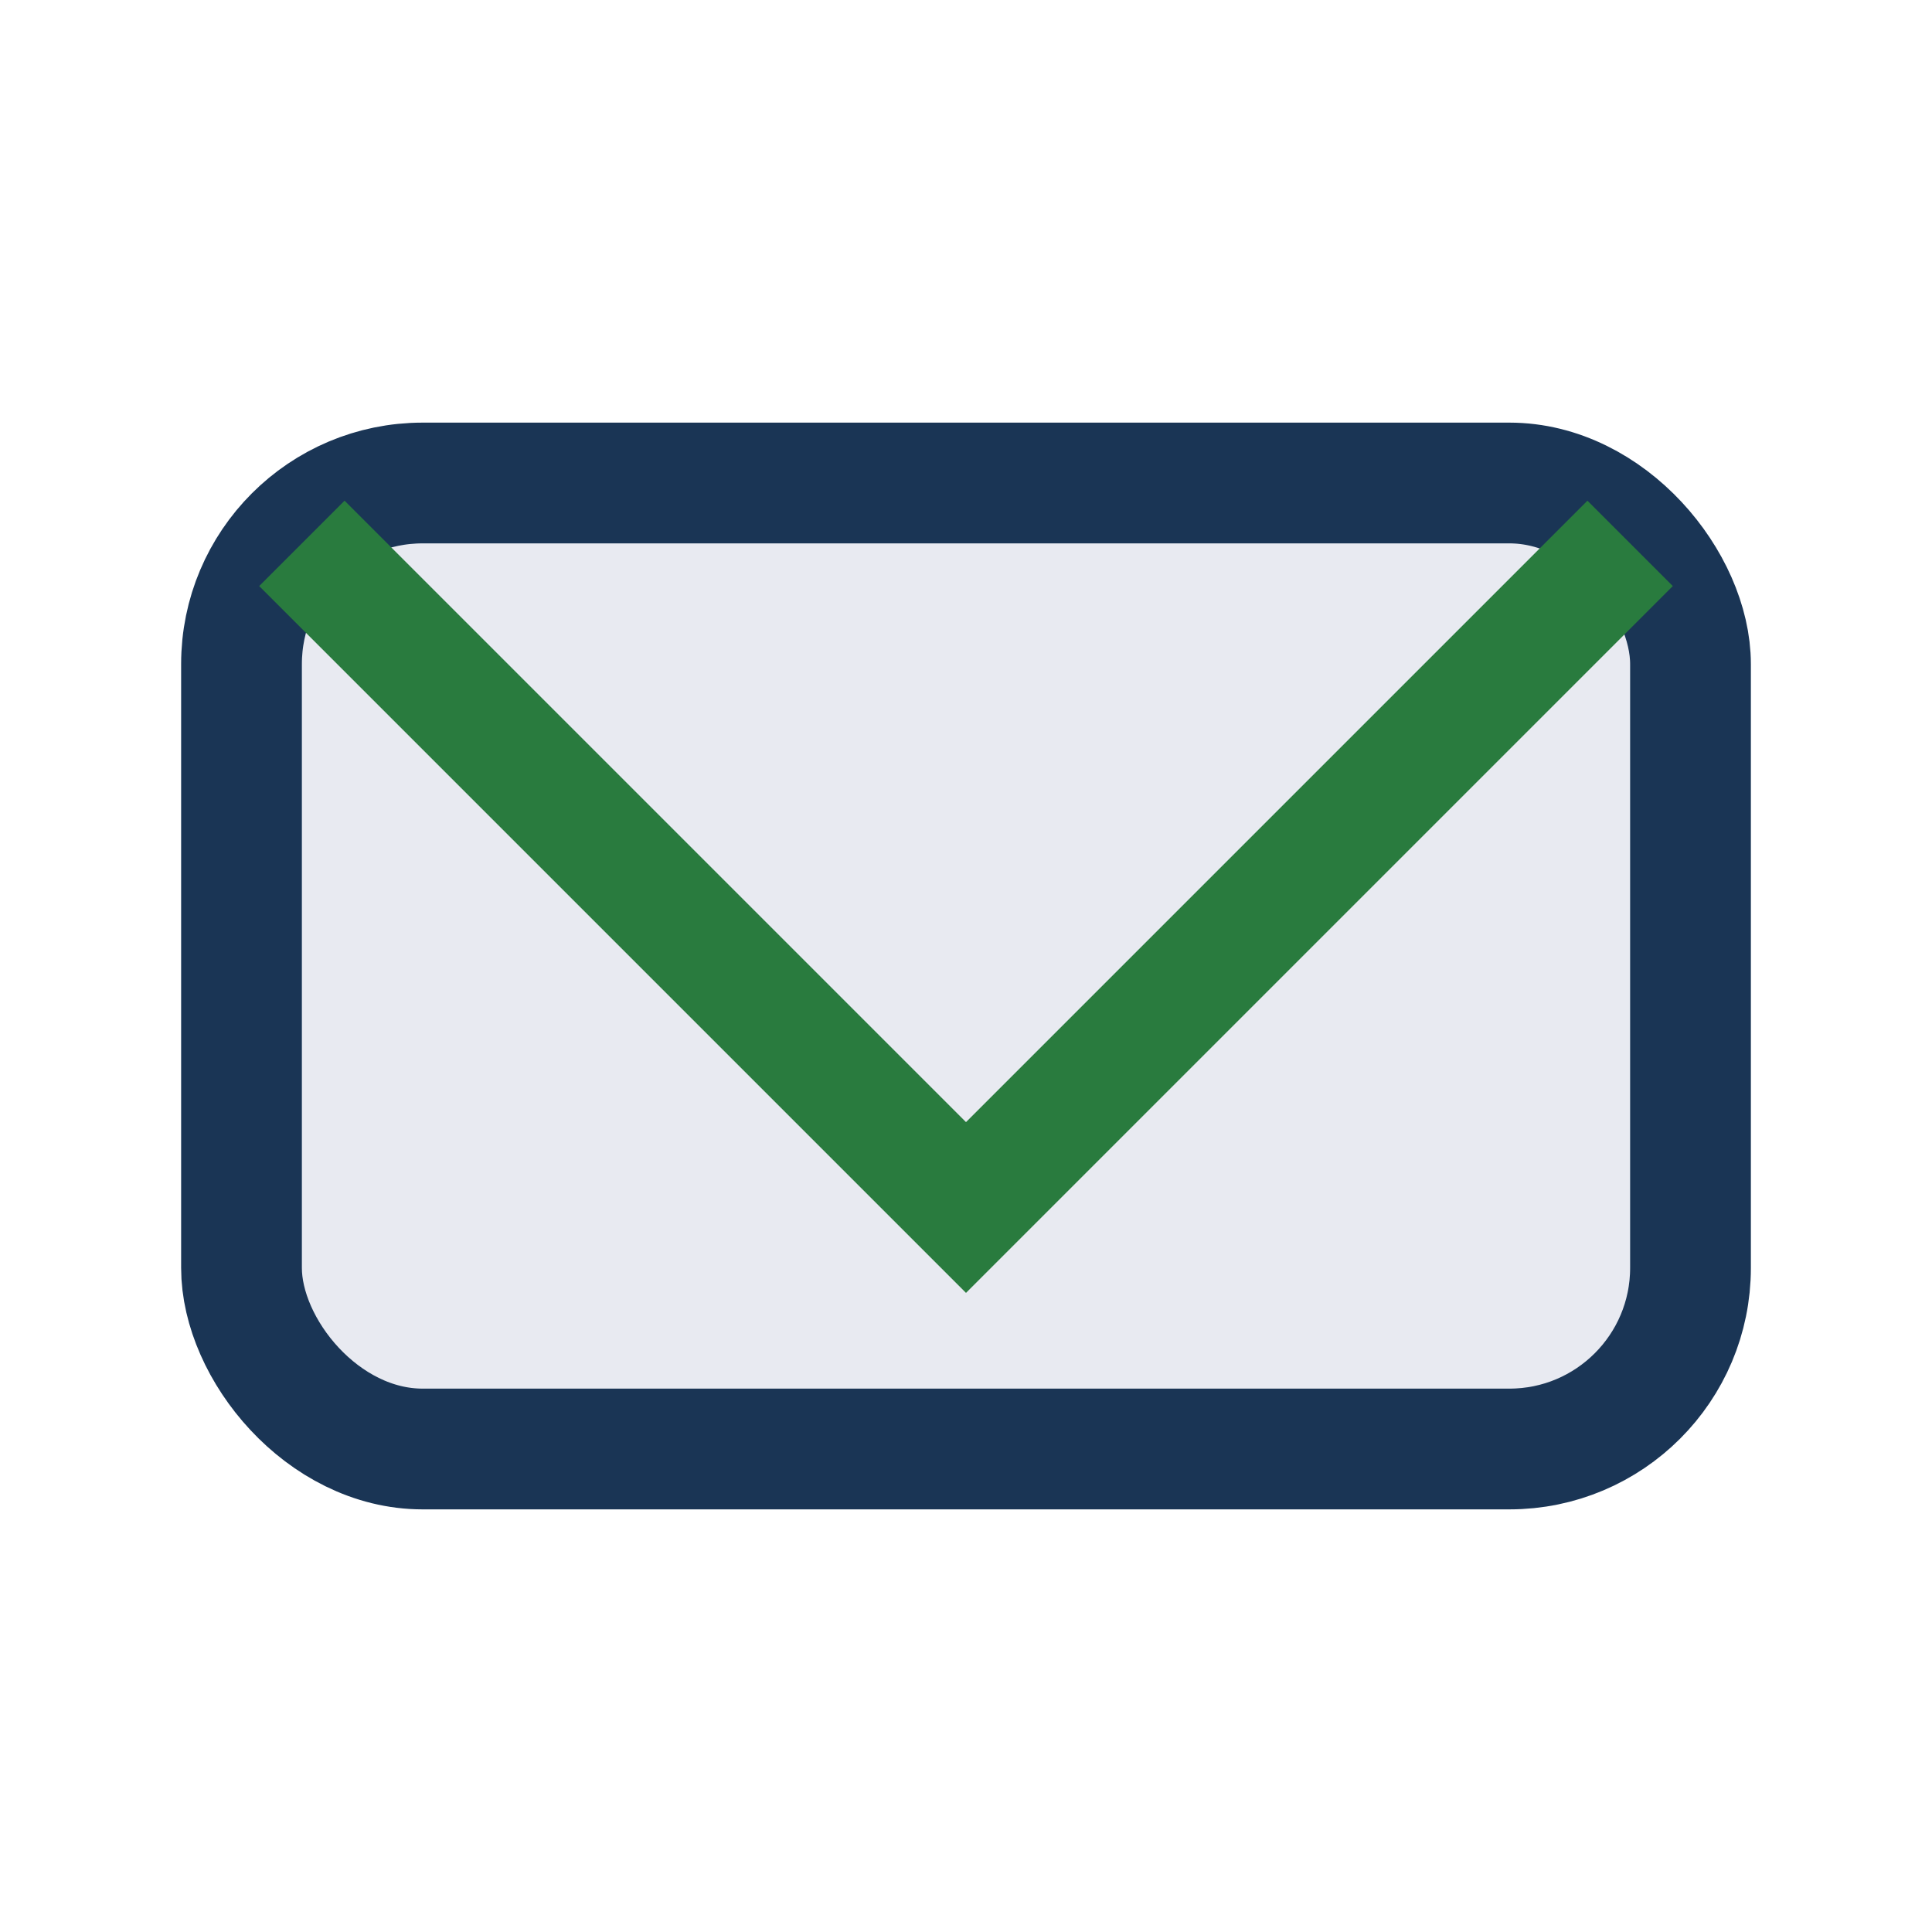
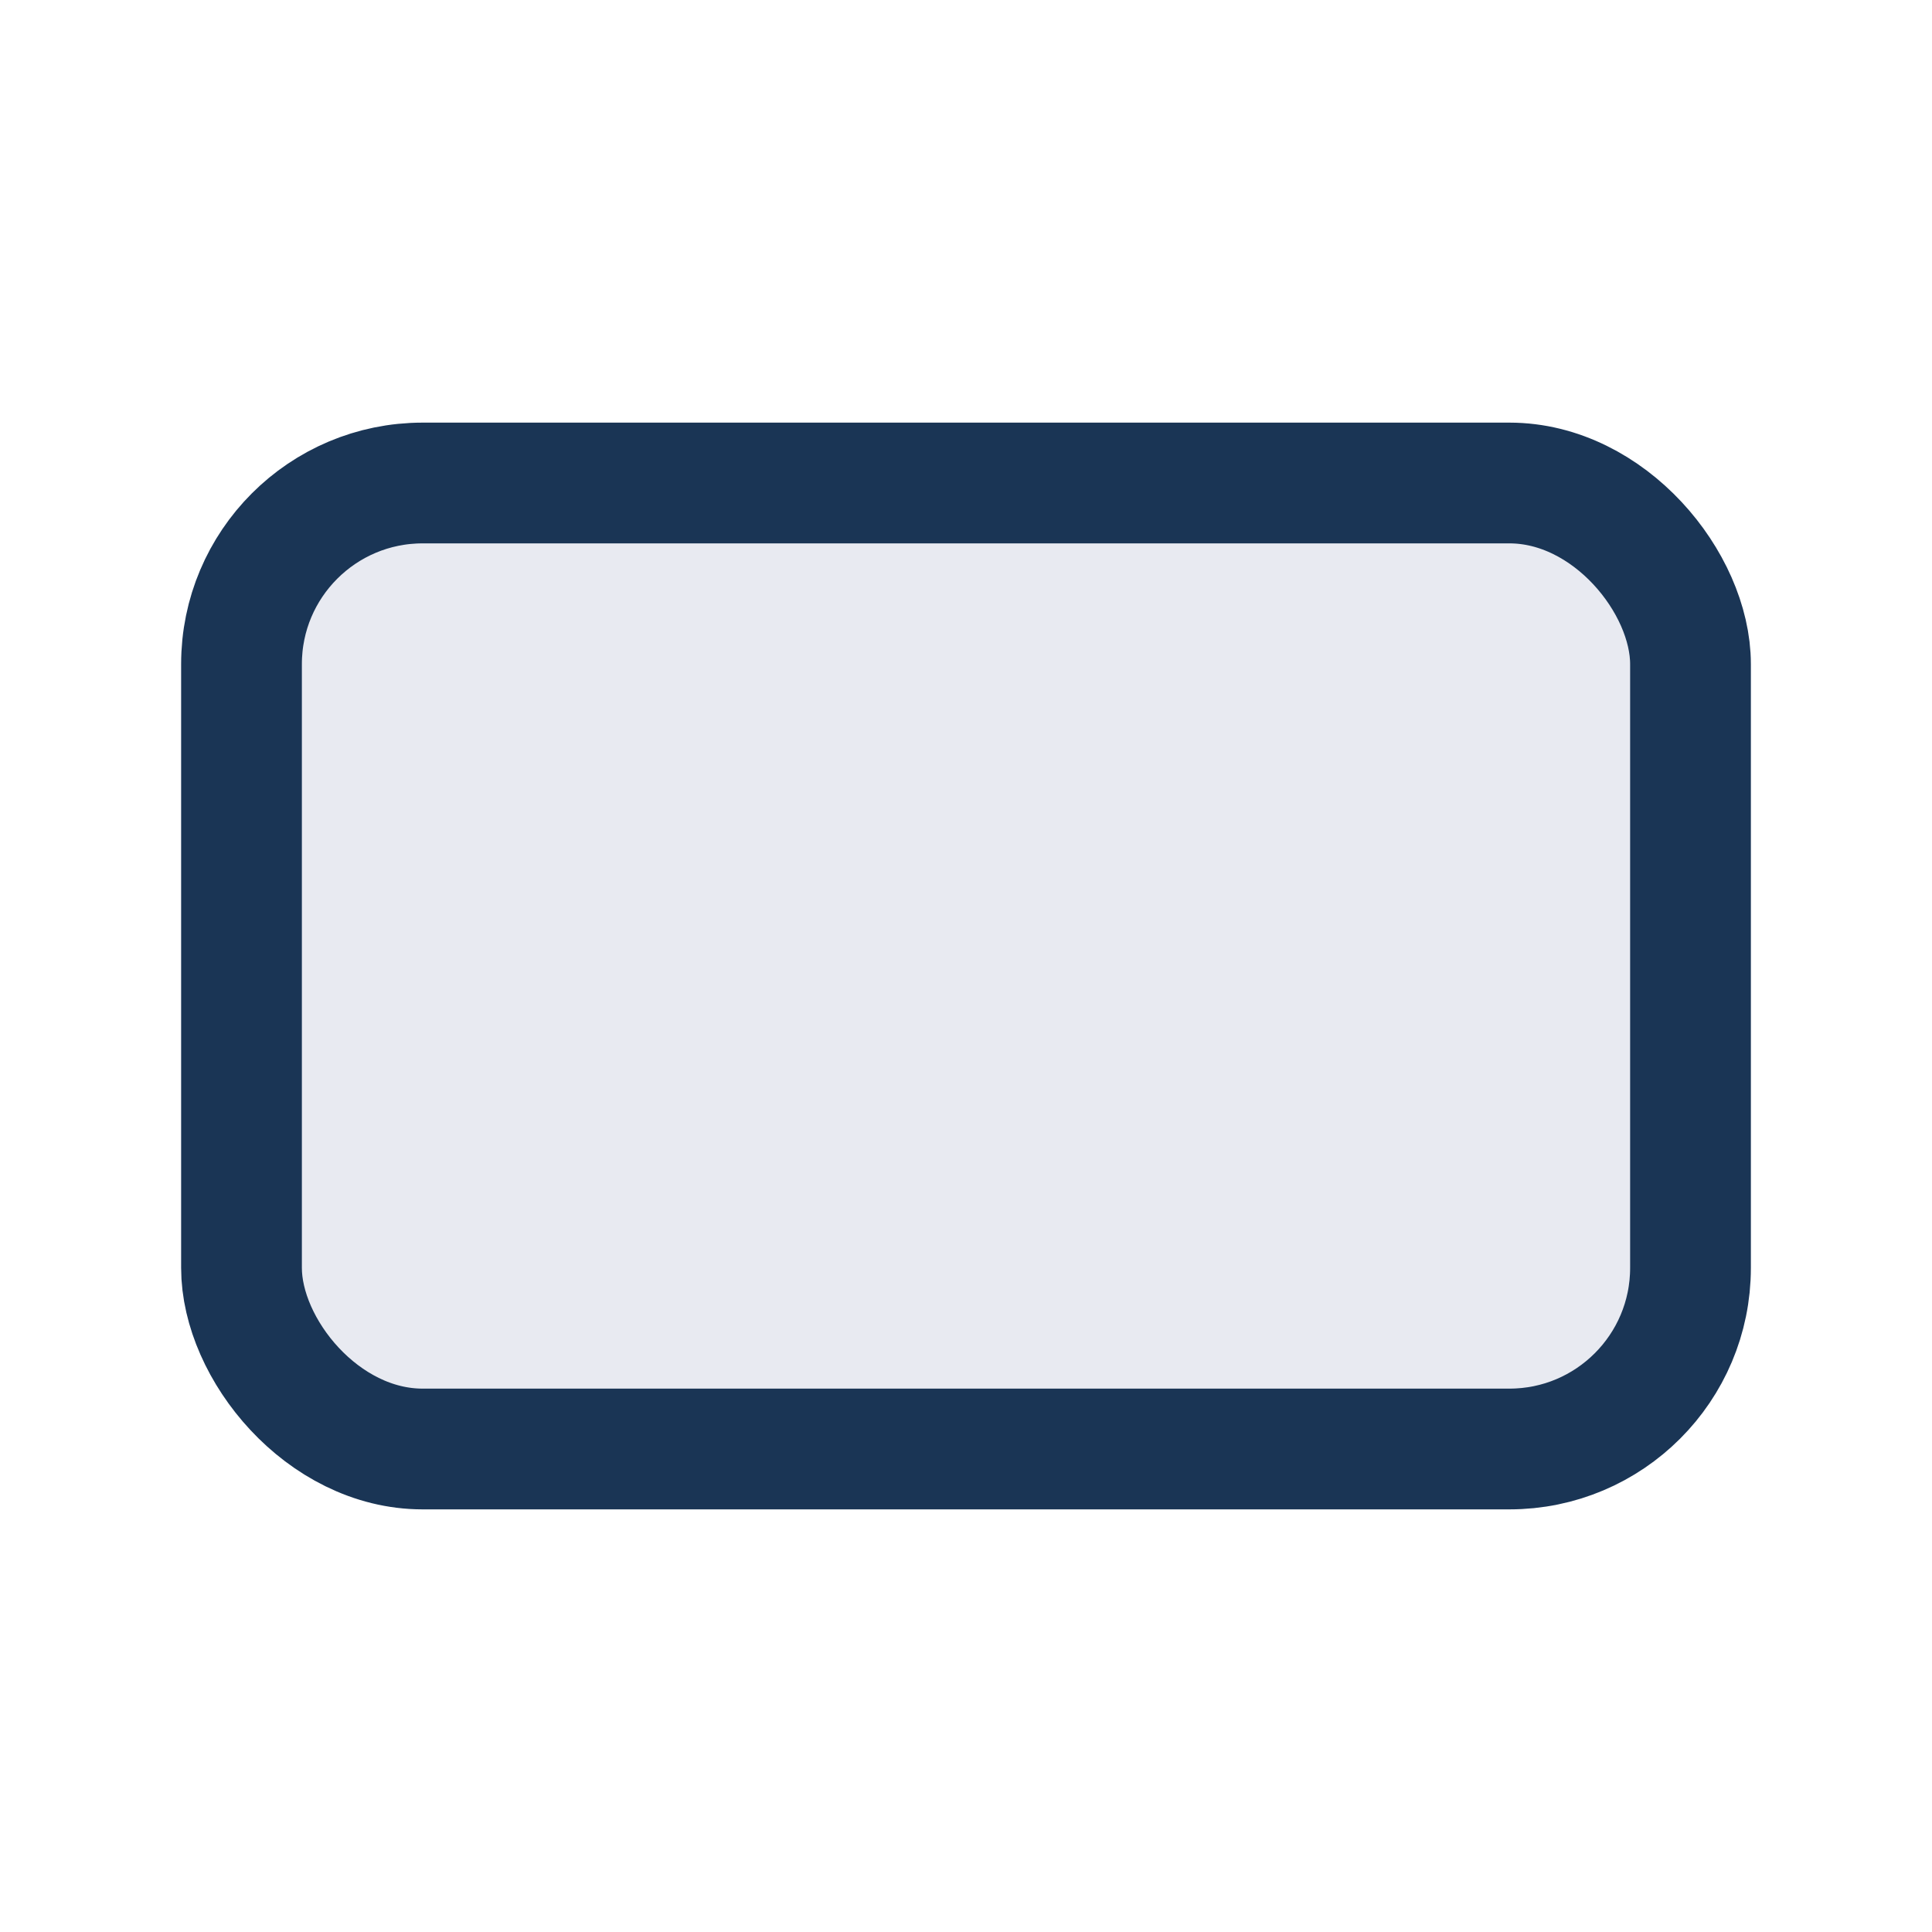
<svg xmlns="http://www.w3.org/2000/svg" width="32" height="32" viewBox="0 0 32 32">
  <rect x="4" y="8" width="24" height="16" rx="3" fill="#E8EAF1" stroke="#1A3555" stroke-width="2" />
-   <polyline points="5,9 16,20 27,9" fill="none" stroke="#297B3E" stroke-width="2" />
</svg>